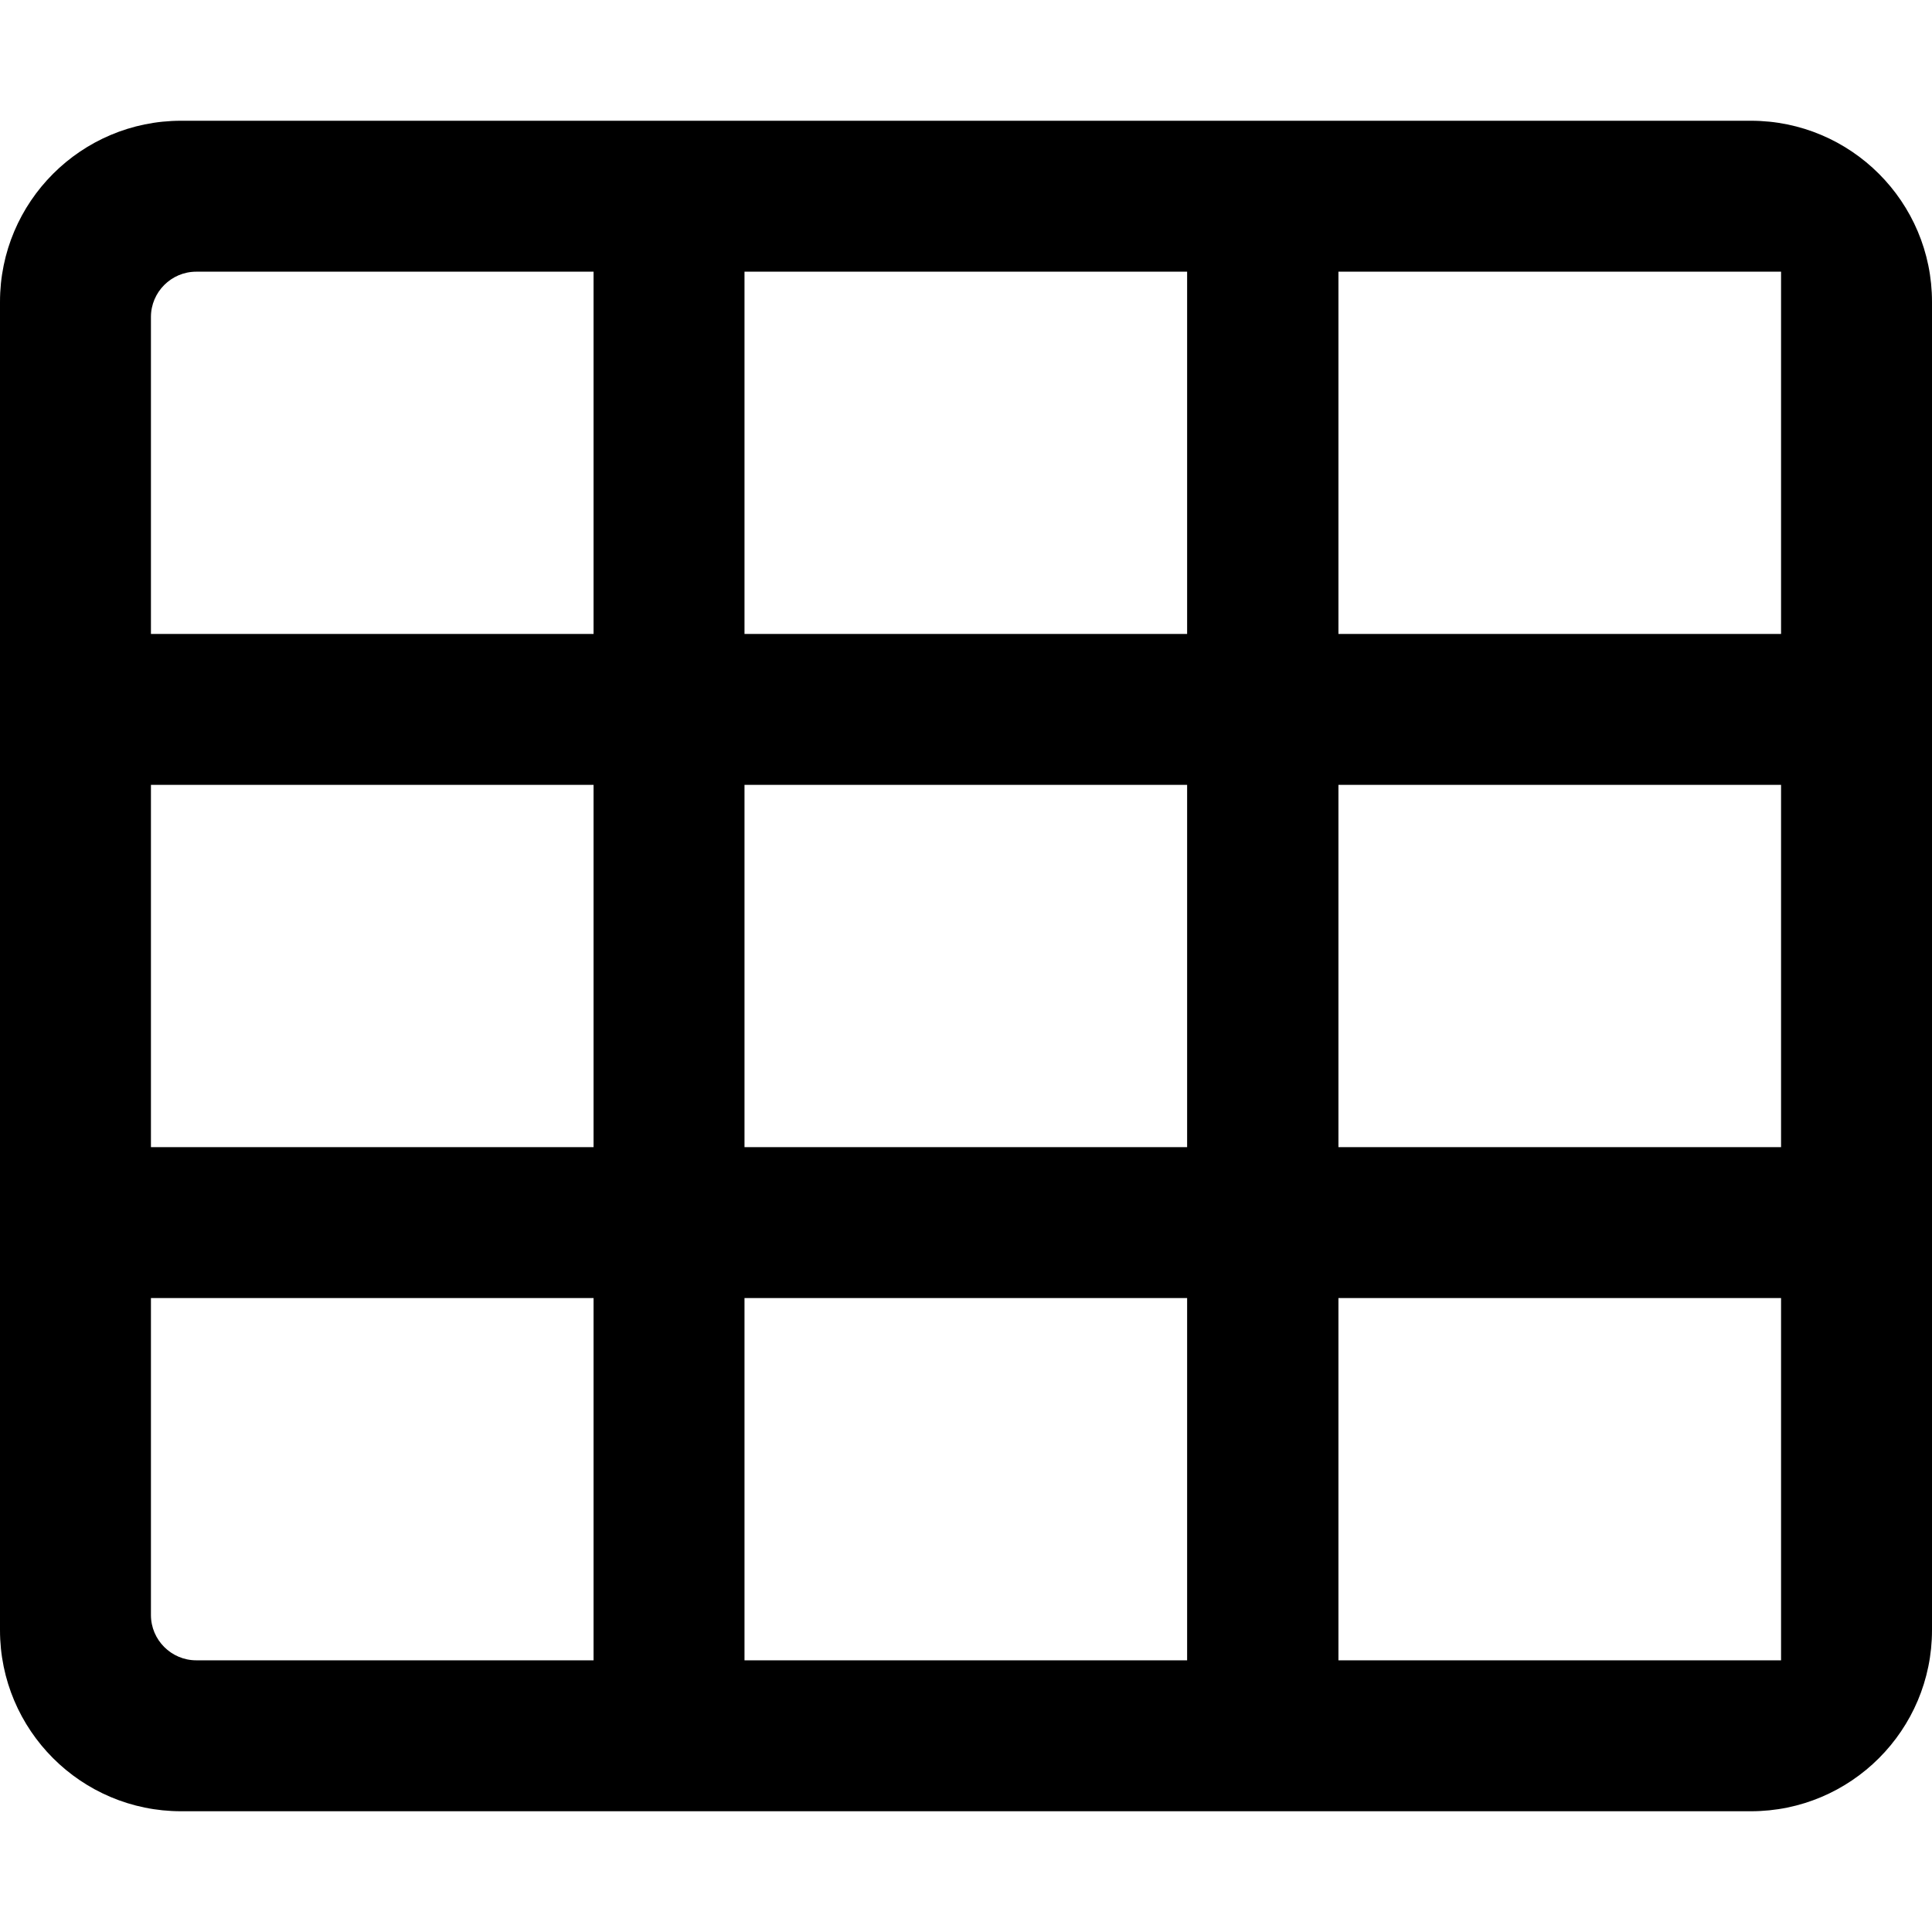
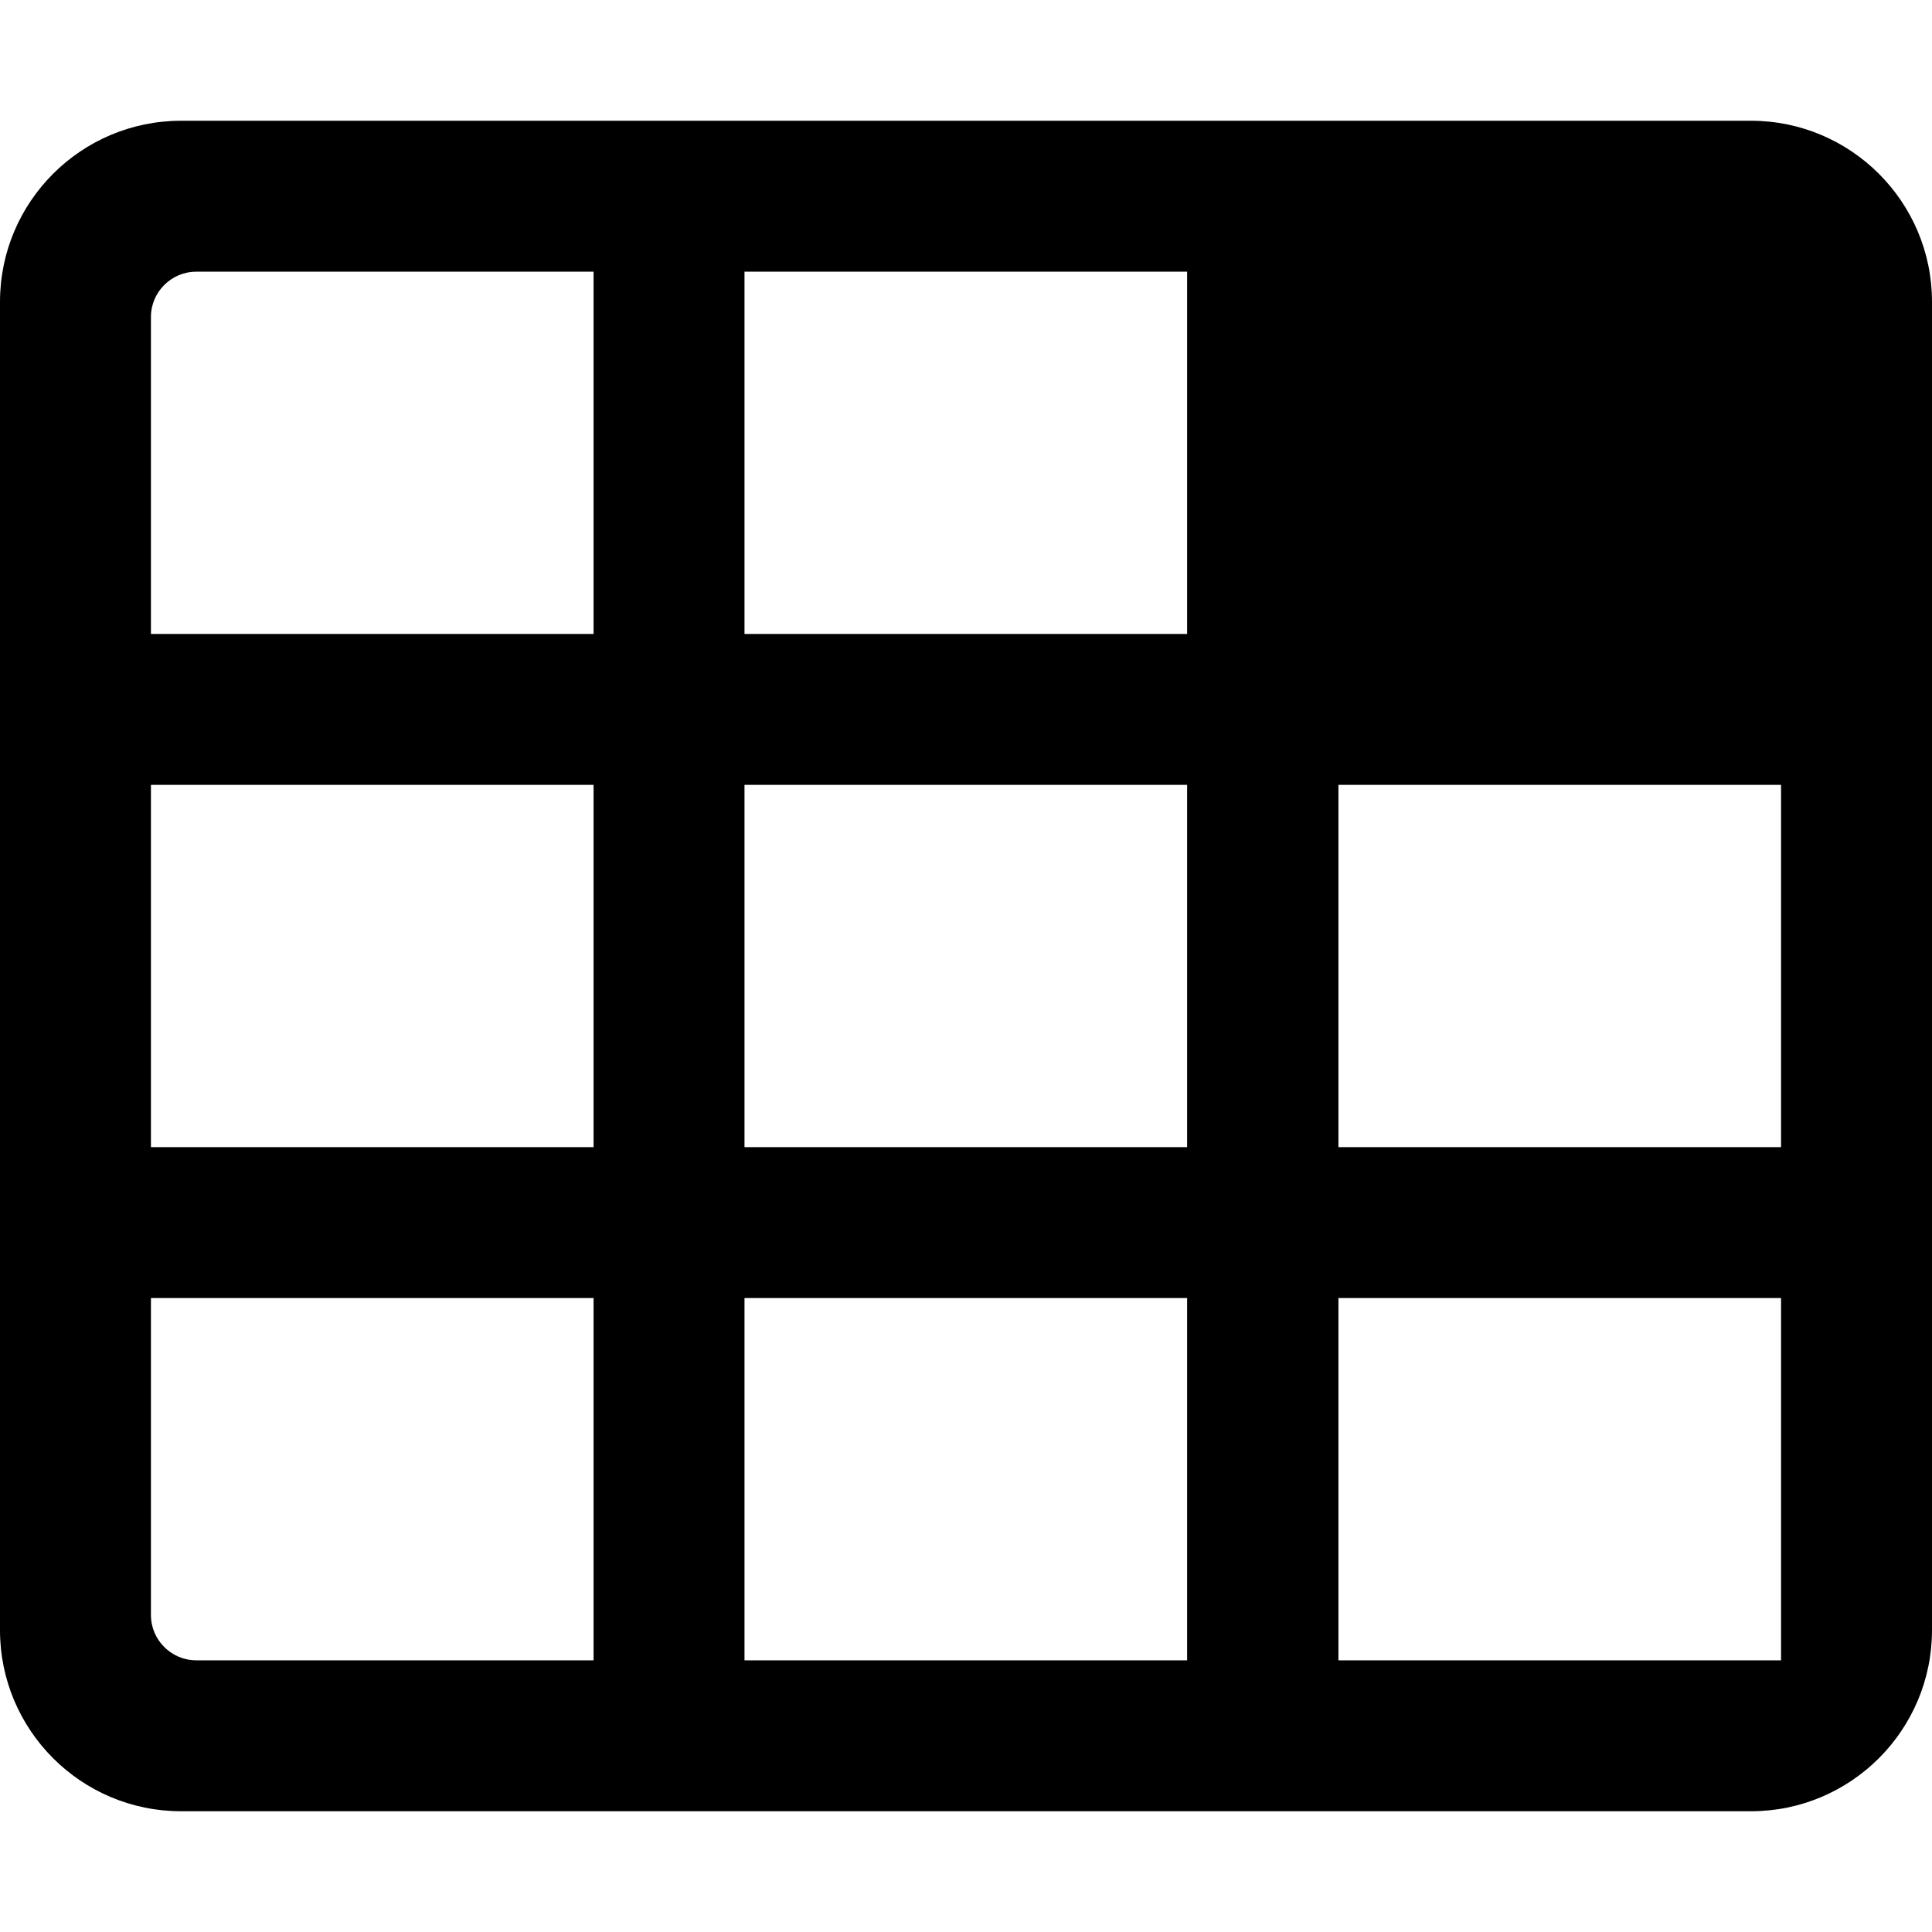
<svg xmlns="http://www.w3.org/2000/svg" viewBox="0 0 512 512">
-   <path d="M464 32H48C21.5 32 0 53.5 0 80v352c0 26.5 21.5 48 48 48h416c26.5 0 48-21.5 48-48V80c0-26.5-21.5-48-48-48zM197.3 72h117.3v96H197.3zm0 136h117.3v96H197.3zm-40 232H52c-6.6 0-12-5.4-12-12v-84h117.3zm0-136H40v-96h117.3zm0-136H40V84c0-6.6 5.4-12 12-12h105.3zm157.4 272H197.3v-96h117.3v96zm157.3 0H354.7v-96H472zm0-136H354.7v-96H472zm0-136H354.7V72H472z" />
+   <path d="M464 32H48C21.5 32 0 53.5 0 80v352c0 26.5 21.5 48 48 48h416c26.5 0 48-21.5 48-48V80c0-26.5-21.5-48-48-48zM197.3 72h117.3v96H197.3zm0 136h117.3v96H197.3zm-40 232H52c-6.6 0-12-5.4-12-12v-84h117.3zm0-136H40v-96h117.3zm0-136H40V84c0-6.6 5.4-12 12-12h105.3zm157.4 272H197.3v-96h117.3v96zm157.3 0H354.7v-96H472zm0-136H354.7v-96H472zm0-136V72H472z" />
</svg>